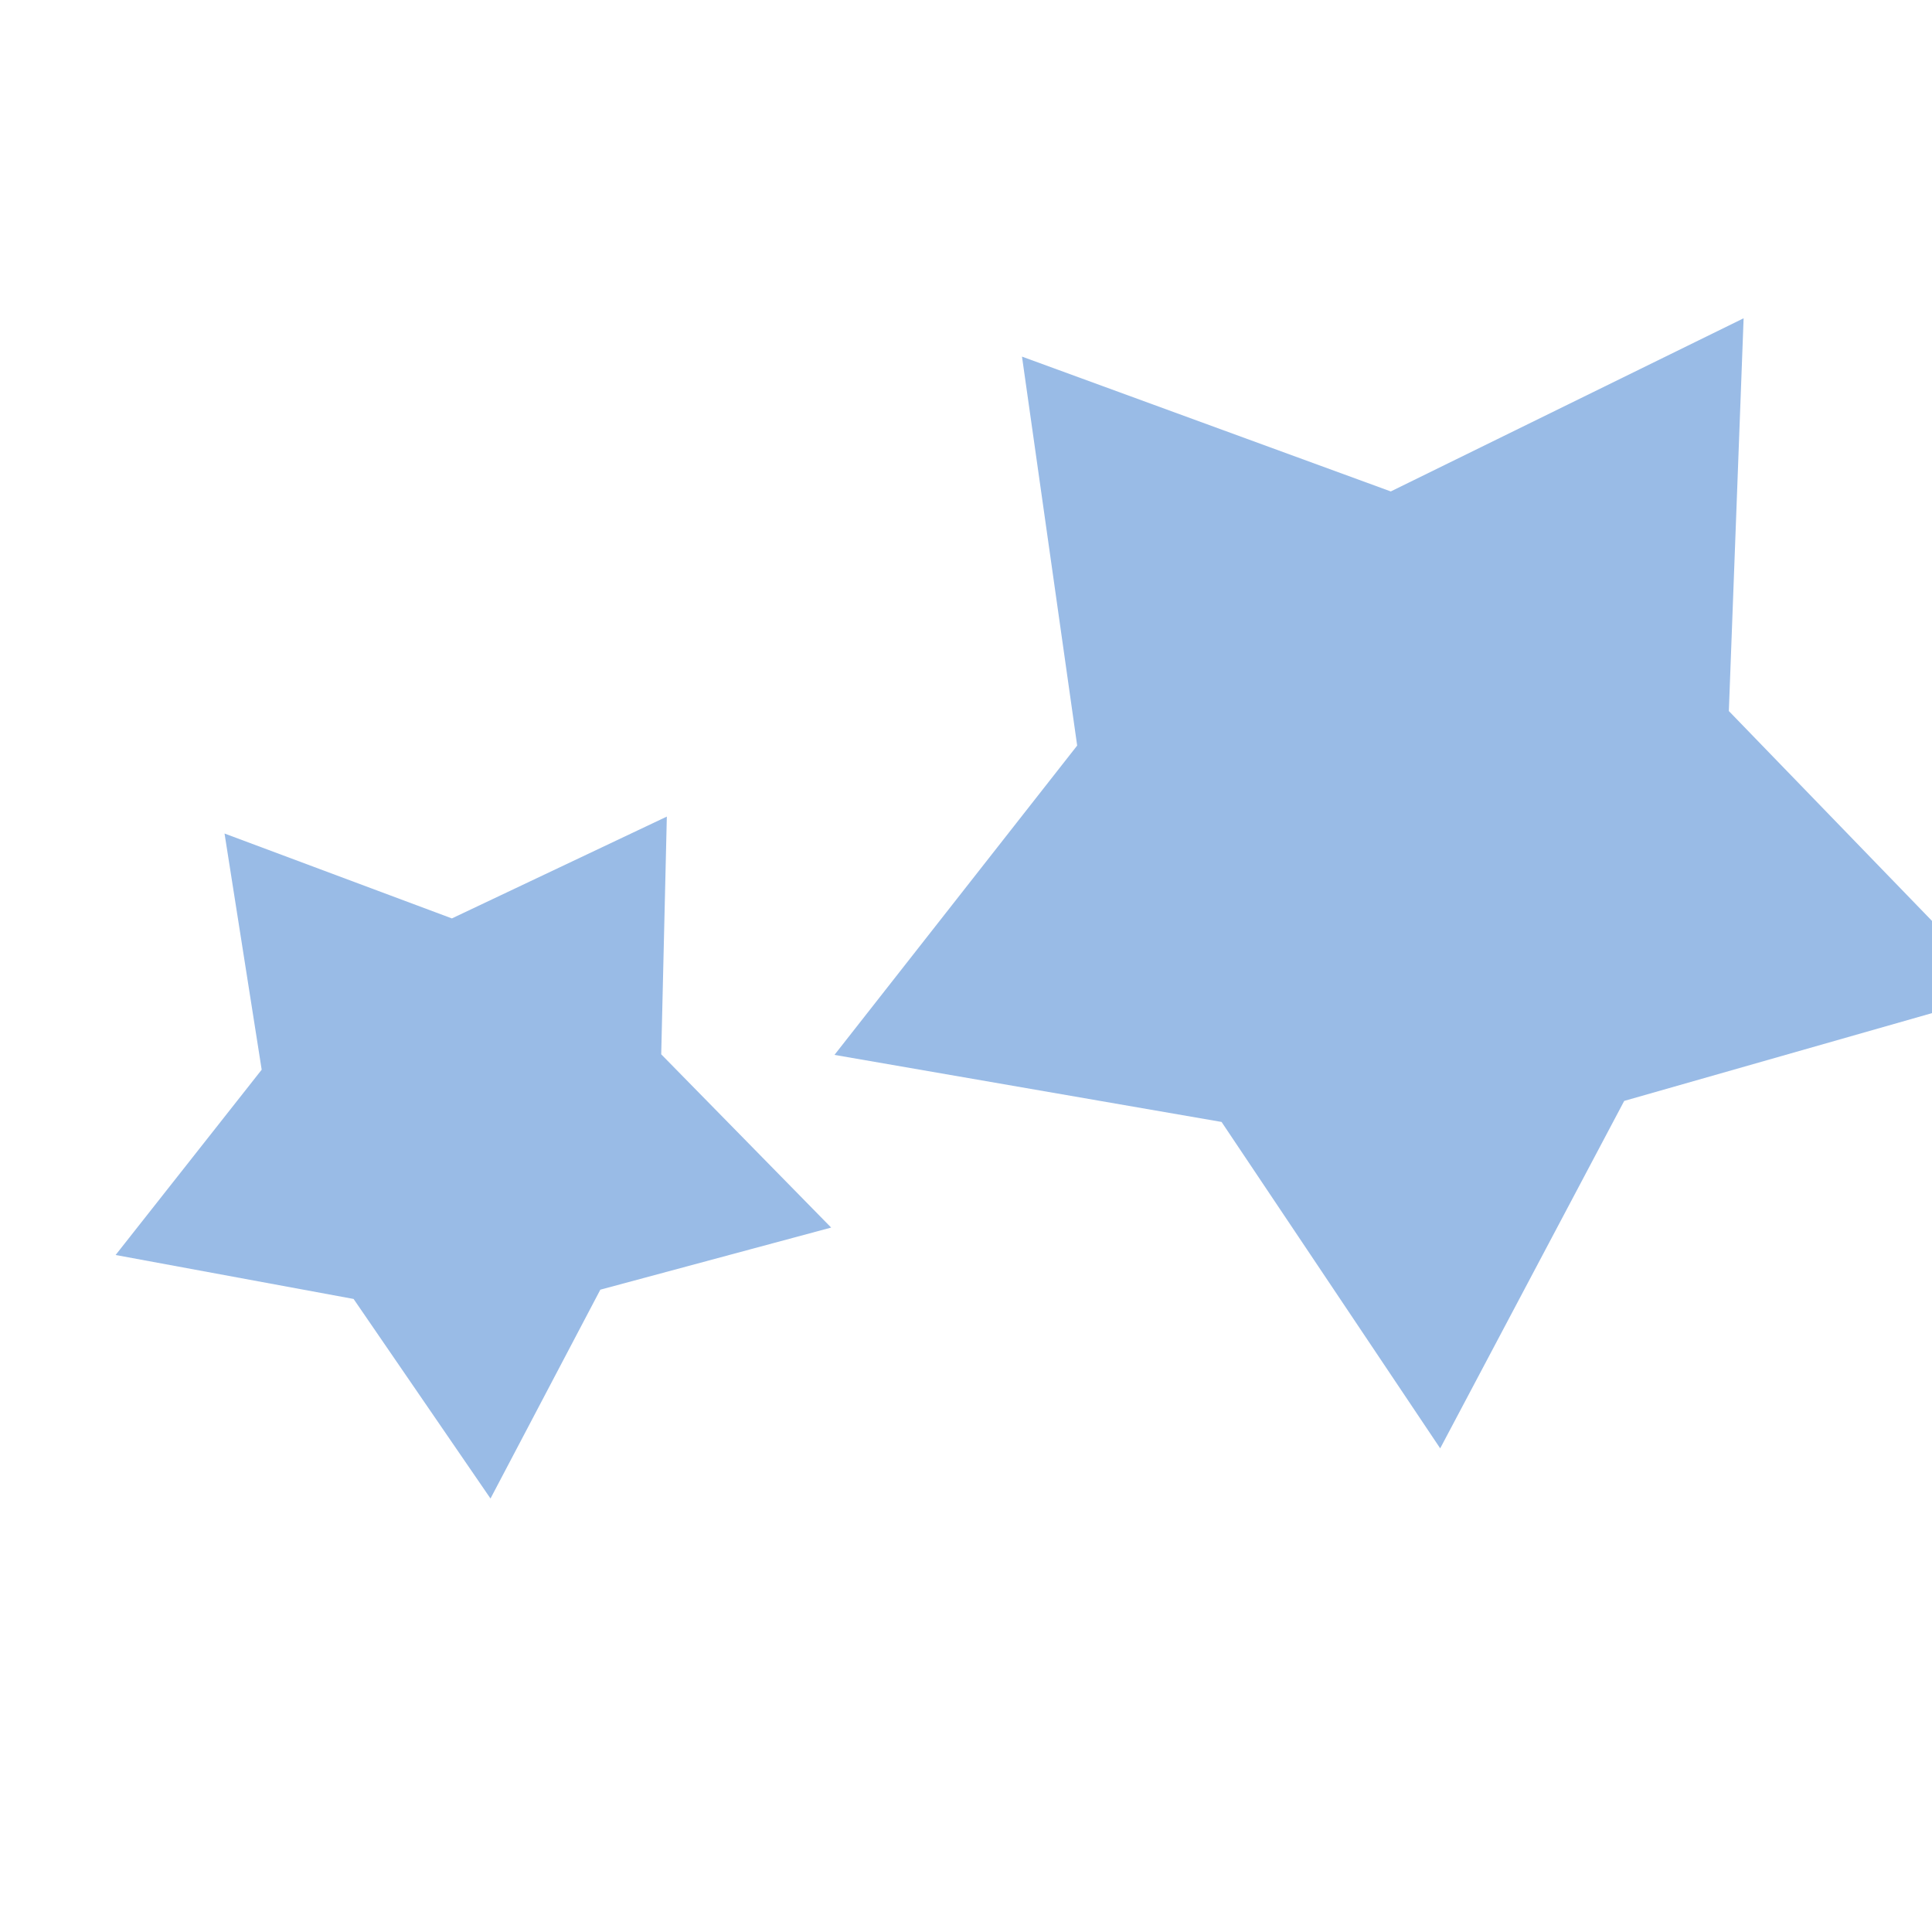
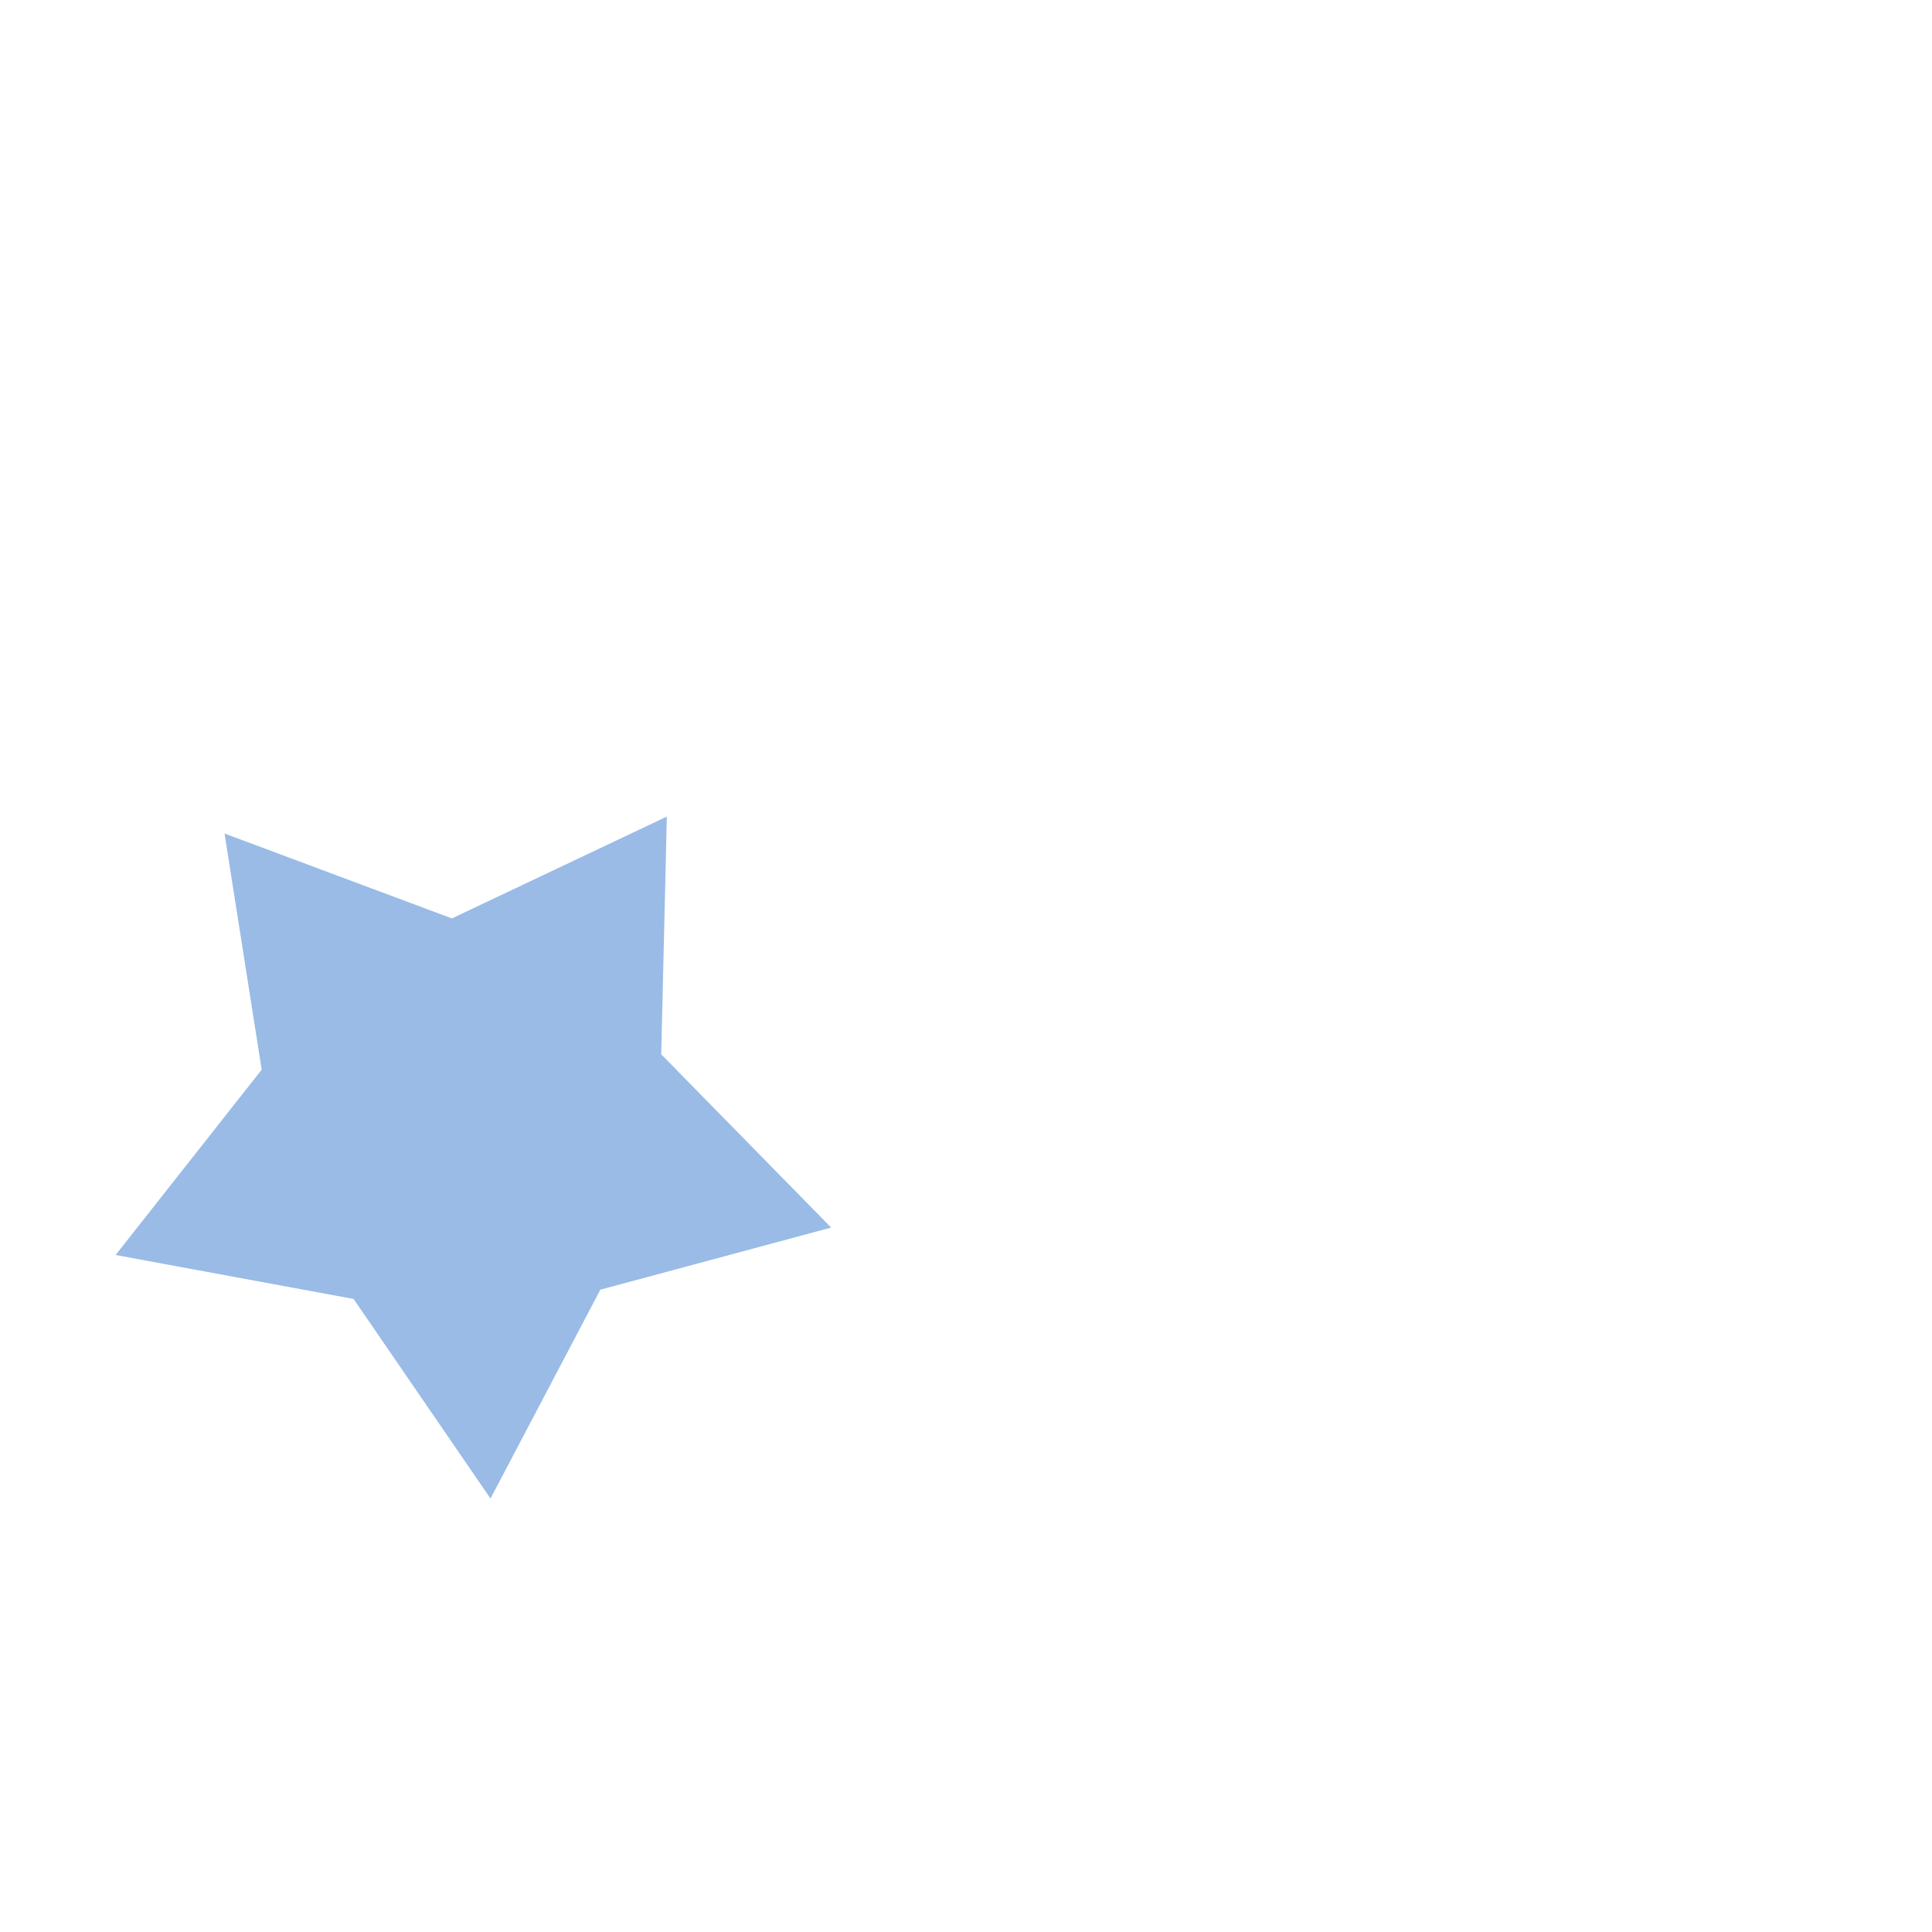
<svg xmlns="http://www.w3.org/2000/svg" id="グループ_28" data-name="グループ 28" width="25" height="25" viewBox="0 0 25 25">
-   <path id="多角形_1" data-name="多角形 1" d="M7.557,0l2.607,4.364L15.114,5.5,11.776,9.33l.452,5.065-4.671-2-4.671,2L3.339,9.33,0,5.5,4.95,4.364Z" transform="matrix(0.839, 0.545, -0.545, 0.839, 16.222, 0)" fill="#99BBE6" />
  <path id="多角形_3" data-name="多角形 3" d="M4.678,0,6.292,2.618,9.356,3.3,7.29,5.6l.28,3.039-2.891-1.2-2.891,1.2L2.067,5.6,0,3.3l3.064-.681Z" transform="matrix(0.839, 0.545, -0.545, 0.839, 4.704, 8.017)" fill="#99BBE6" />
</svg>